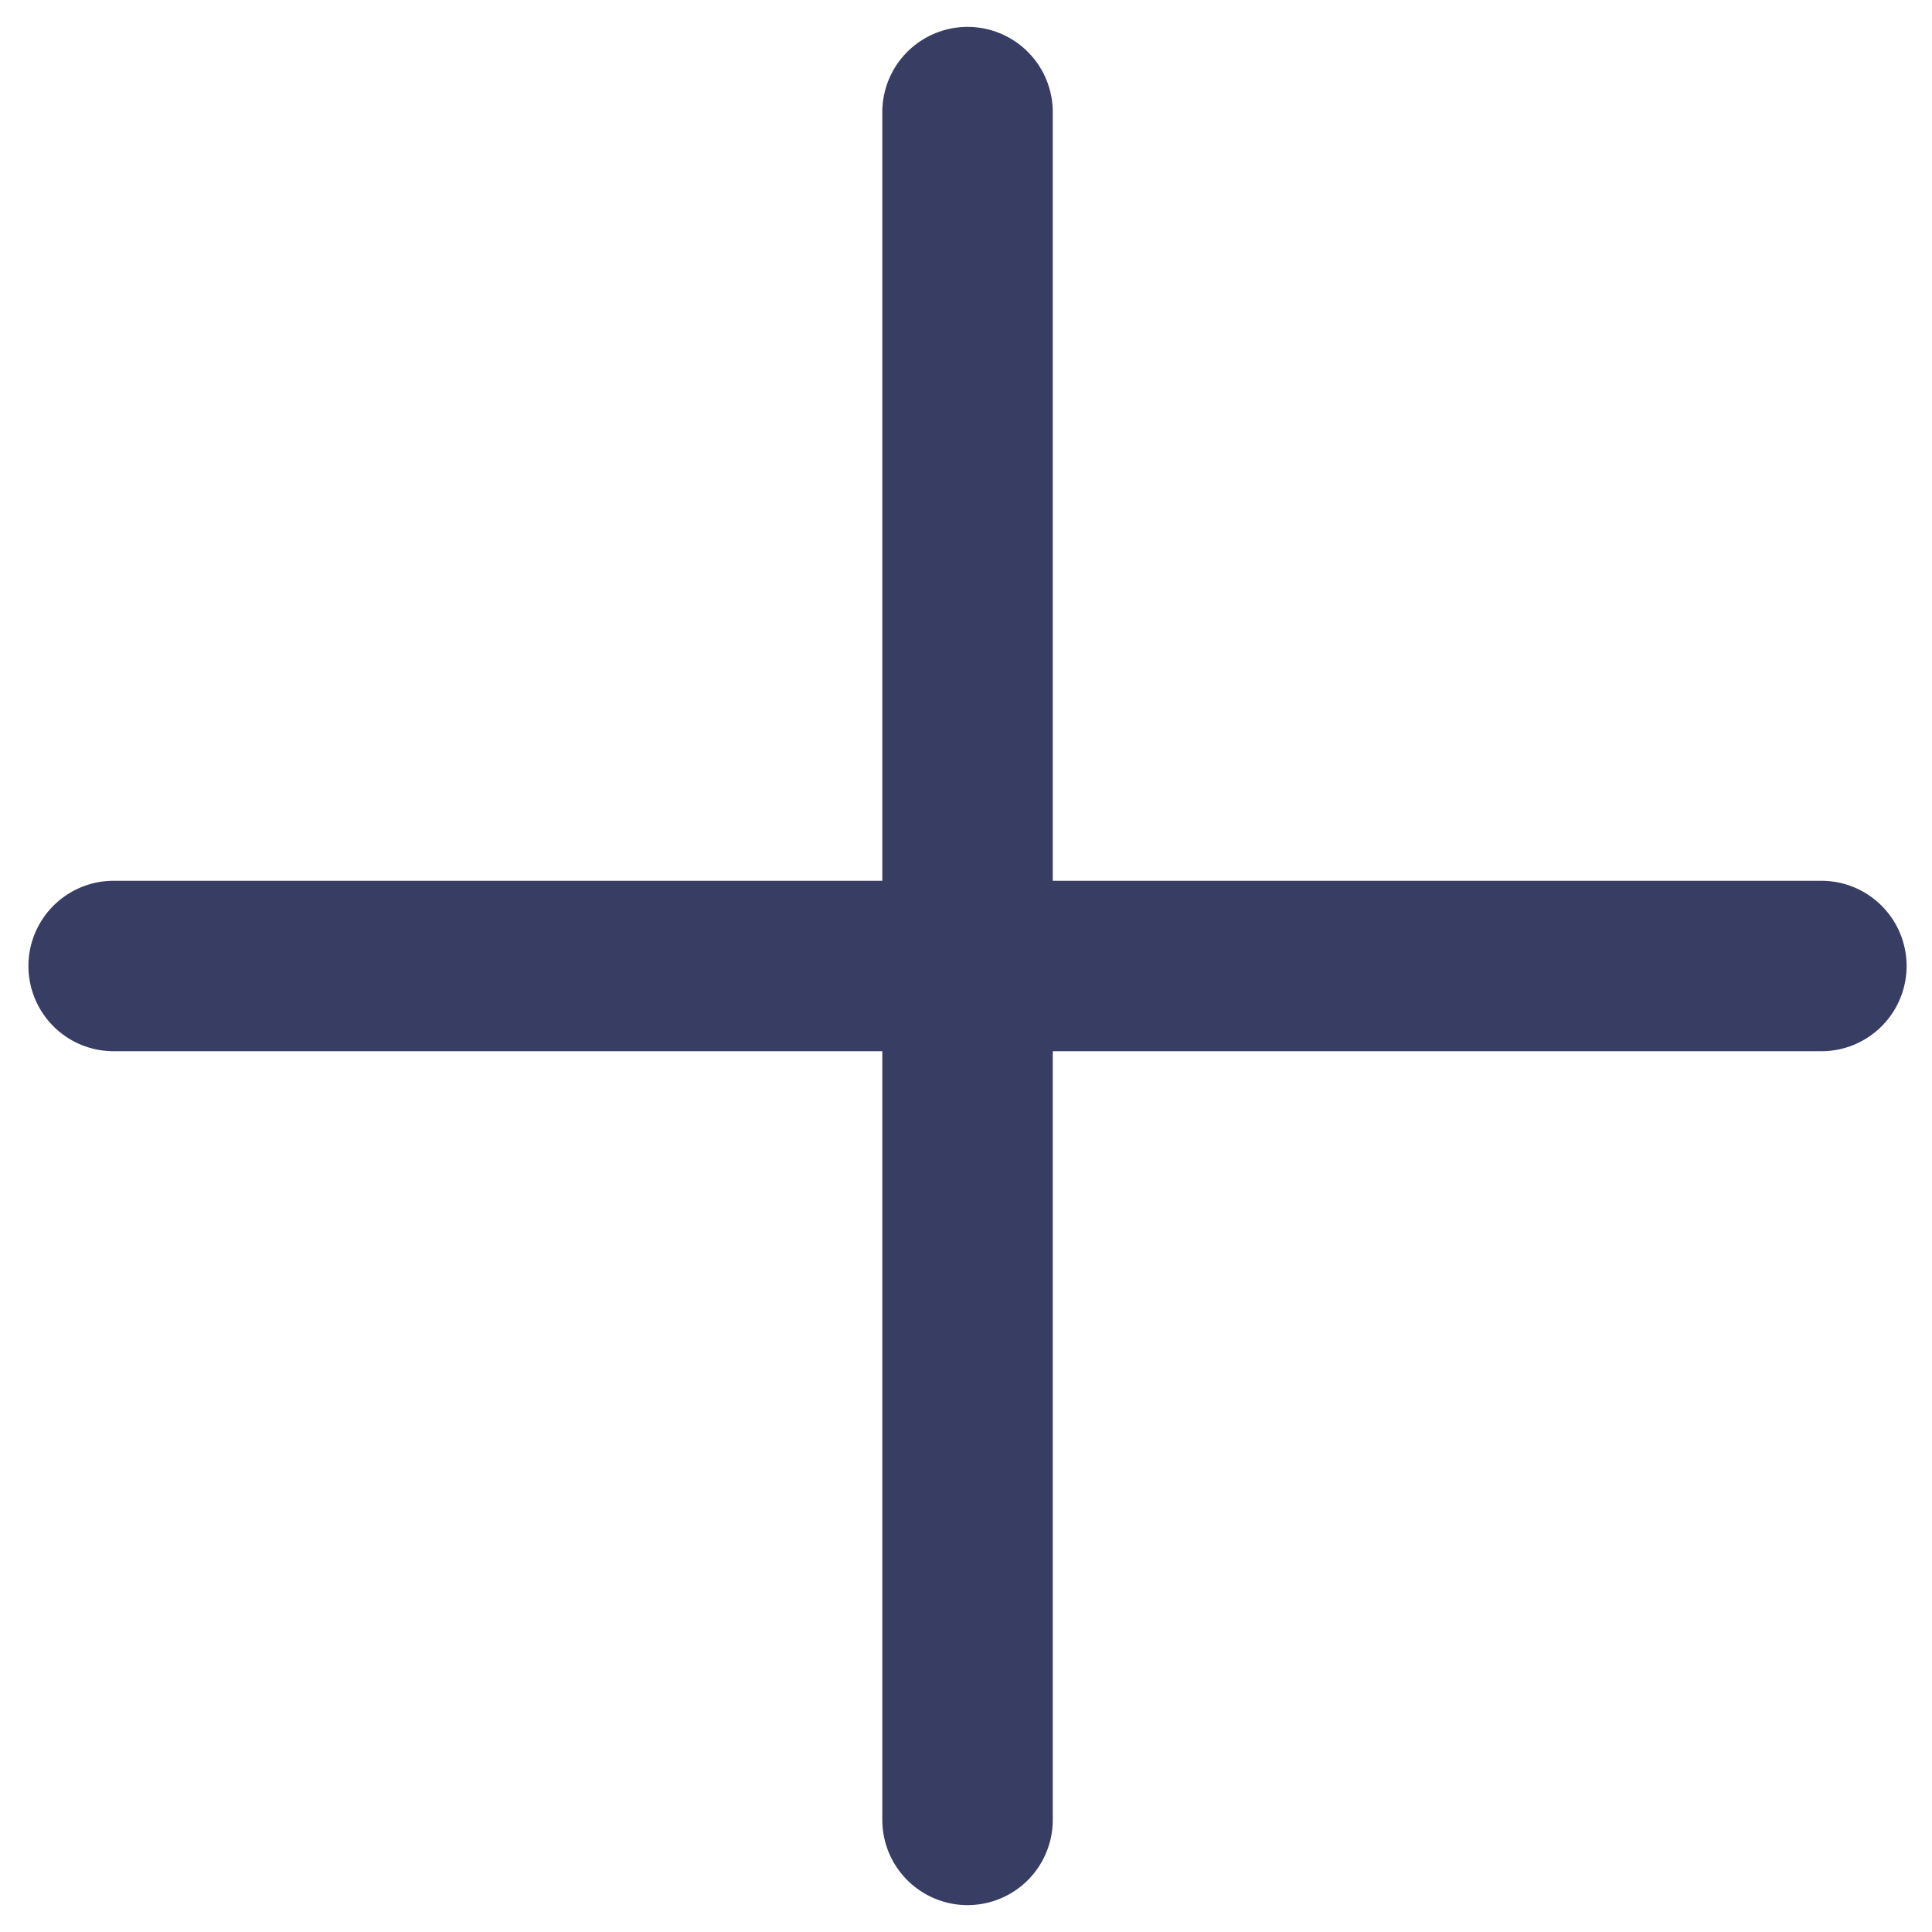
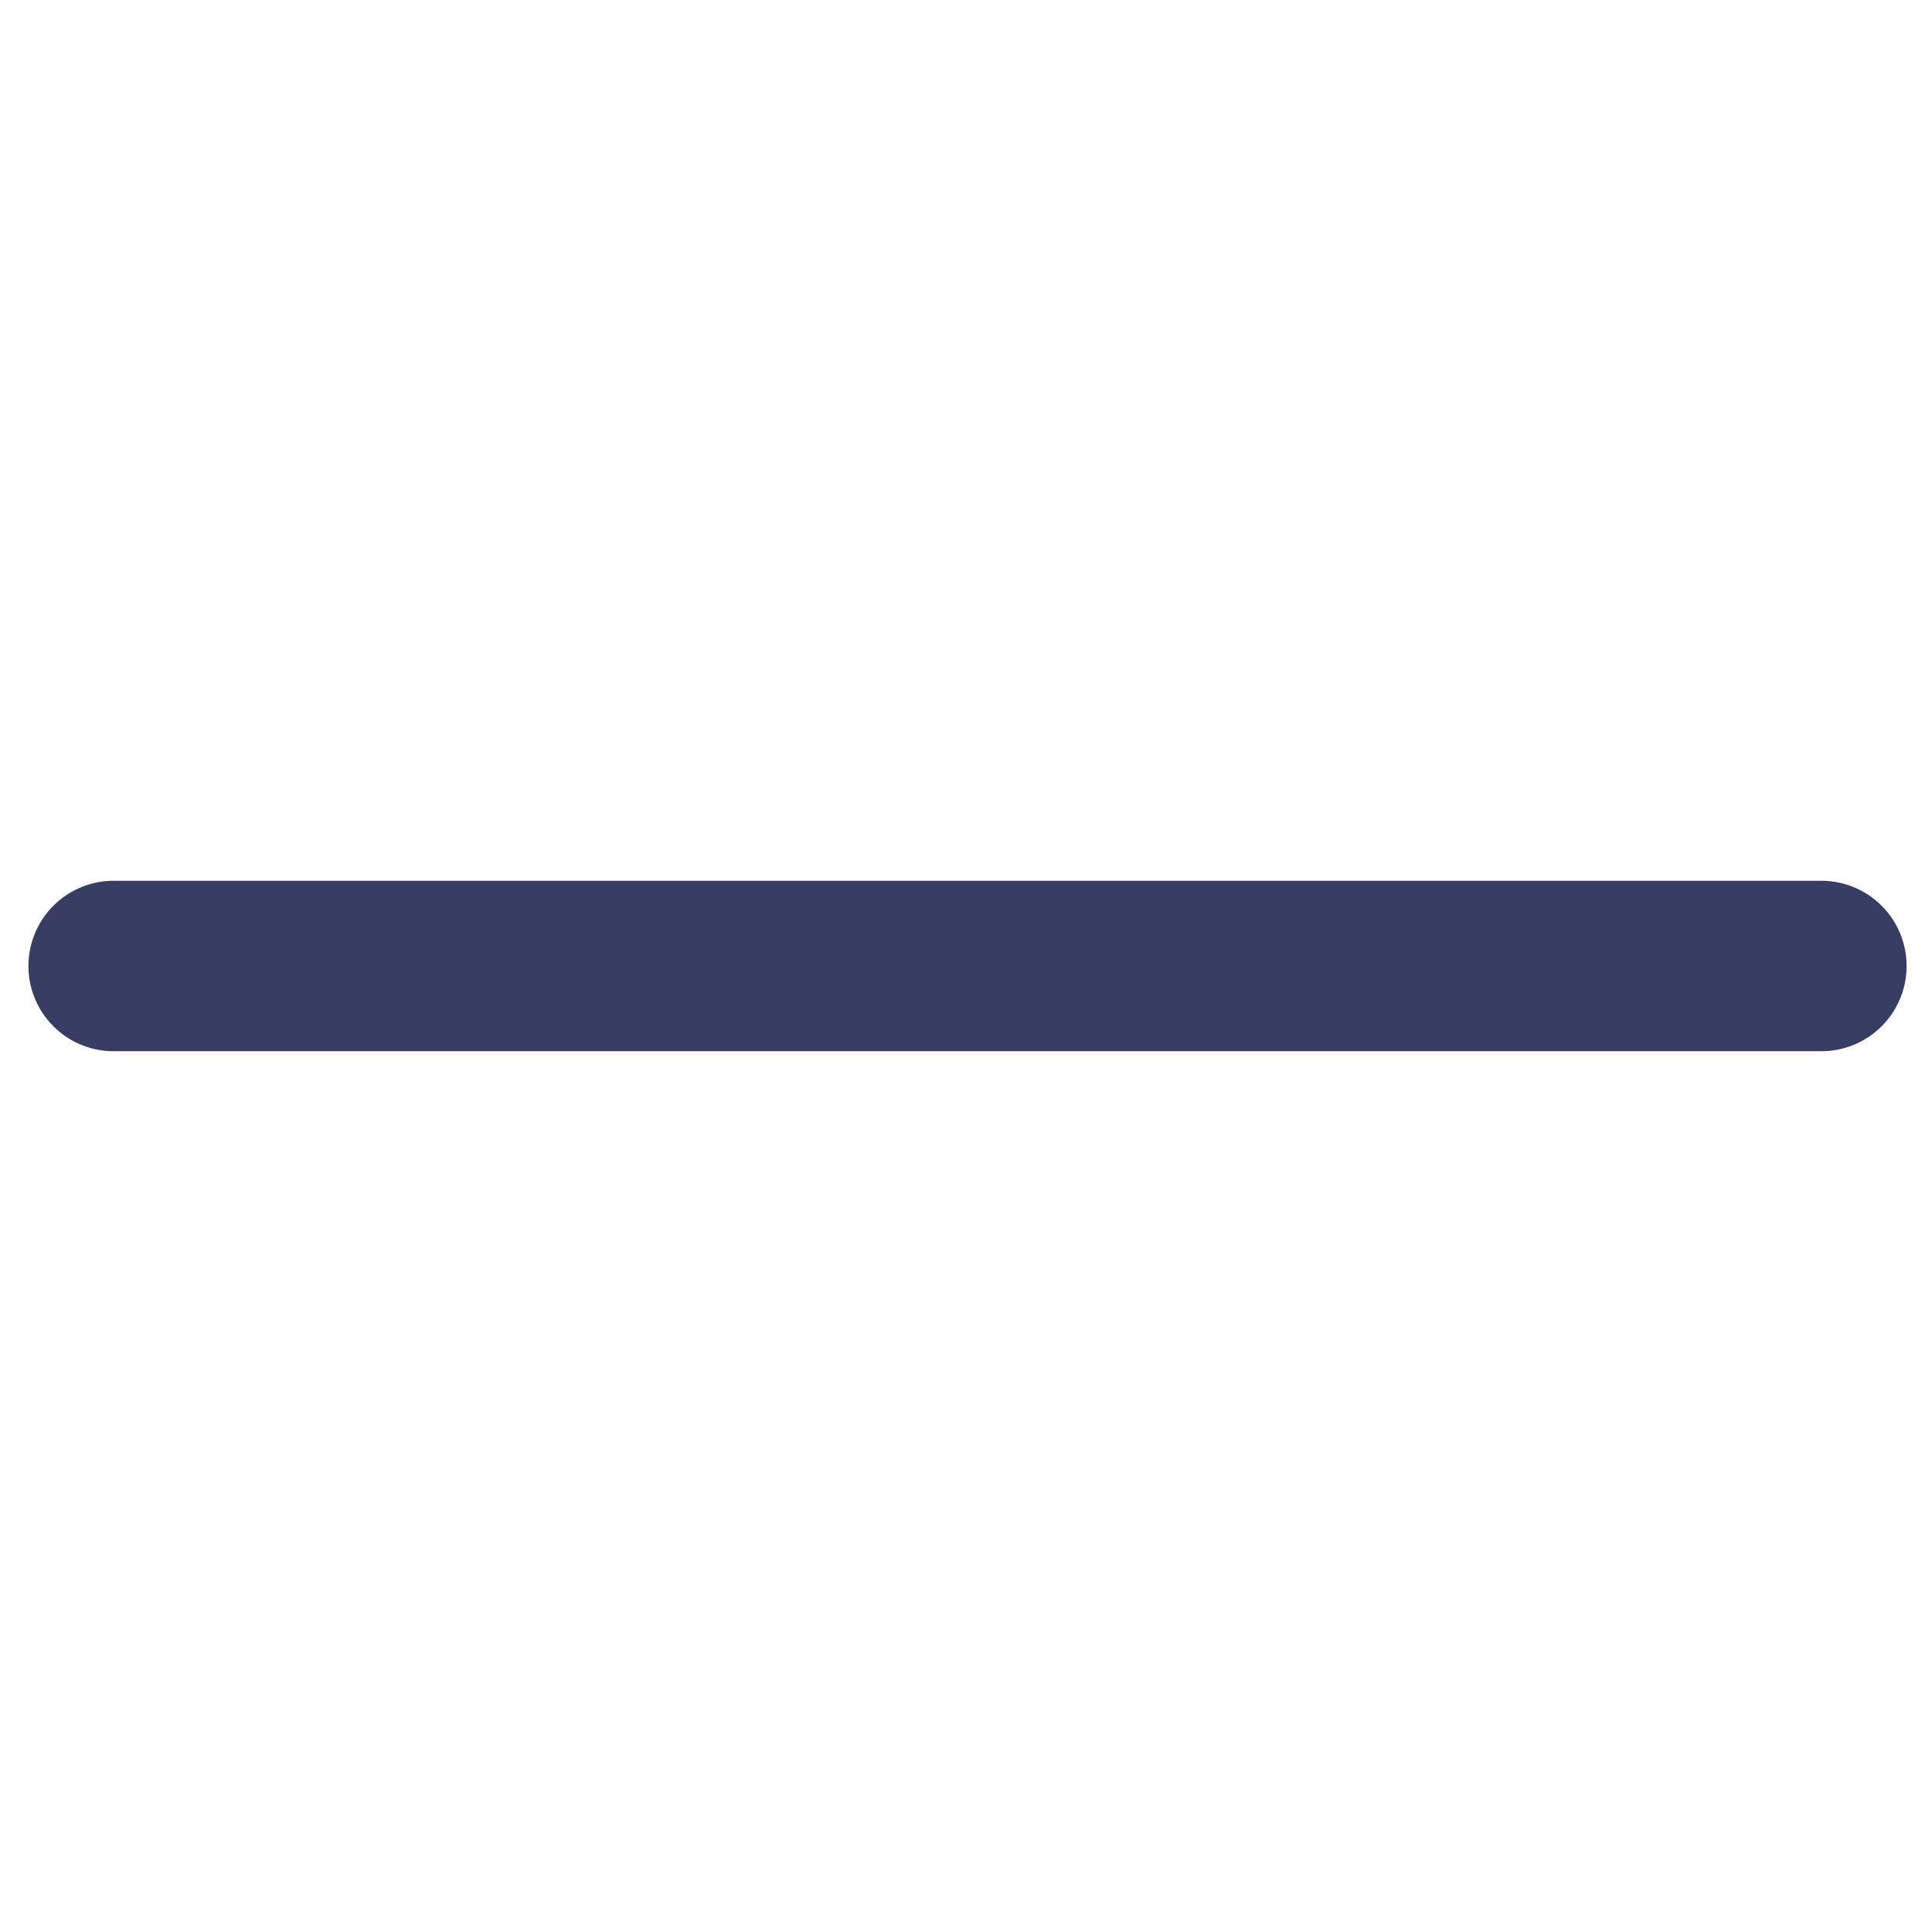
<svg xmlns="http://www.w3.org/2000/svg" width="34" height="34" viewBox="0 0 34 34" fill="none">
  <g id="Group 948">
-     <path id="Vector" d="M17.027 1.973V32.027" stroke="#383D63" stroke-width="3" stroke-linecap="round" stroke-linejoin="round" />
    <path id="Vector_2" d="M2 17H32.053" stroke="#383D63" stroke-width="3" stroke-linecap="round" stroke-linejoin="round" />
  </g>
</svg>